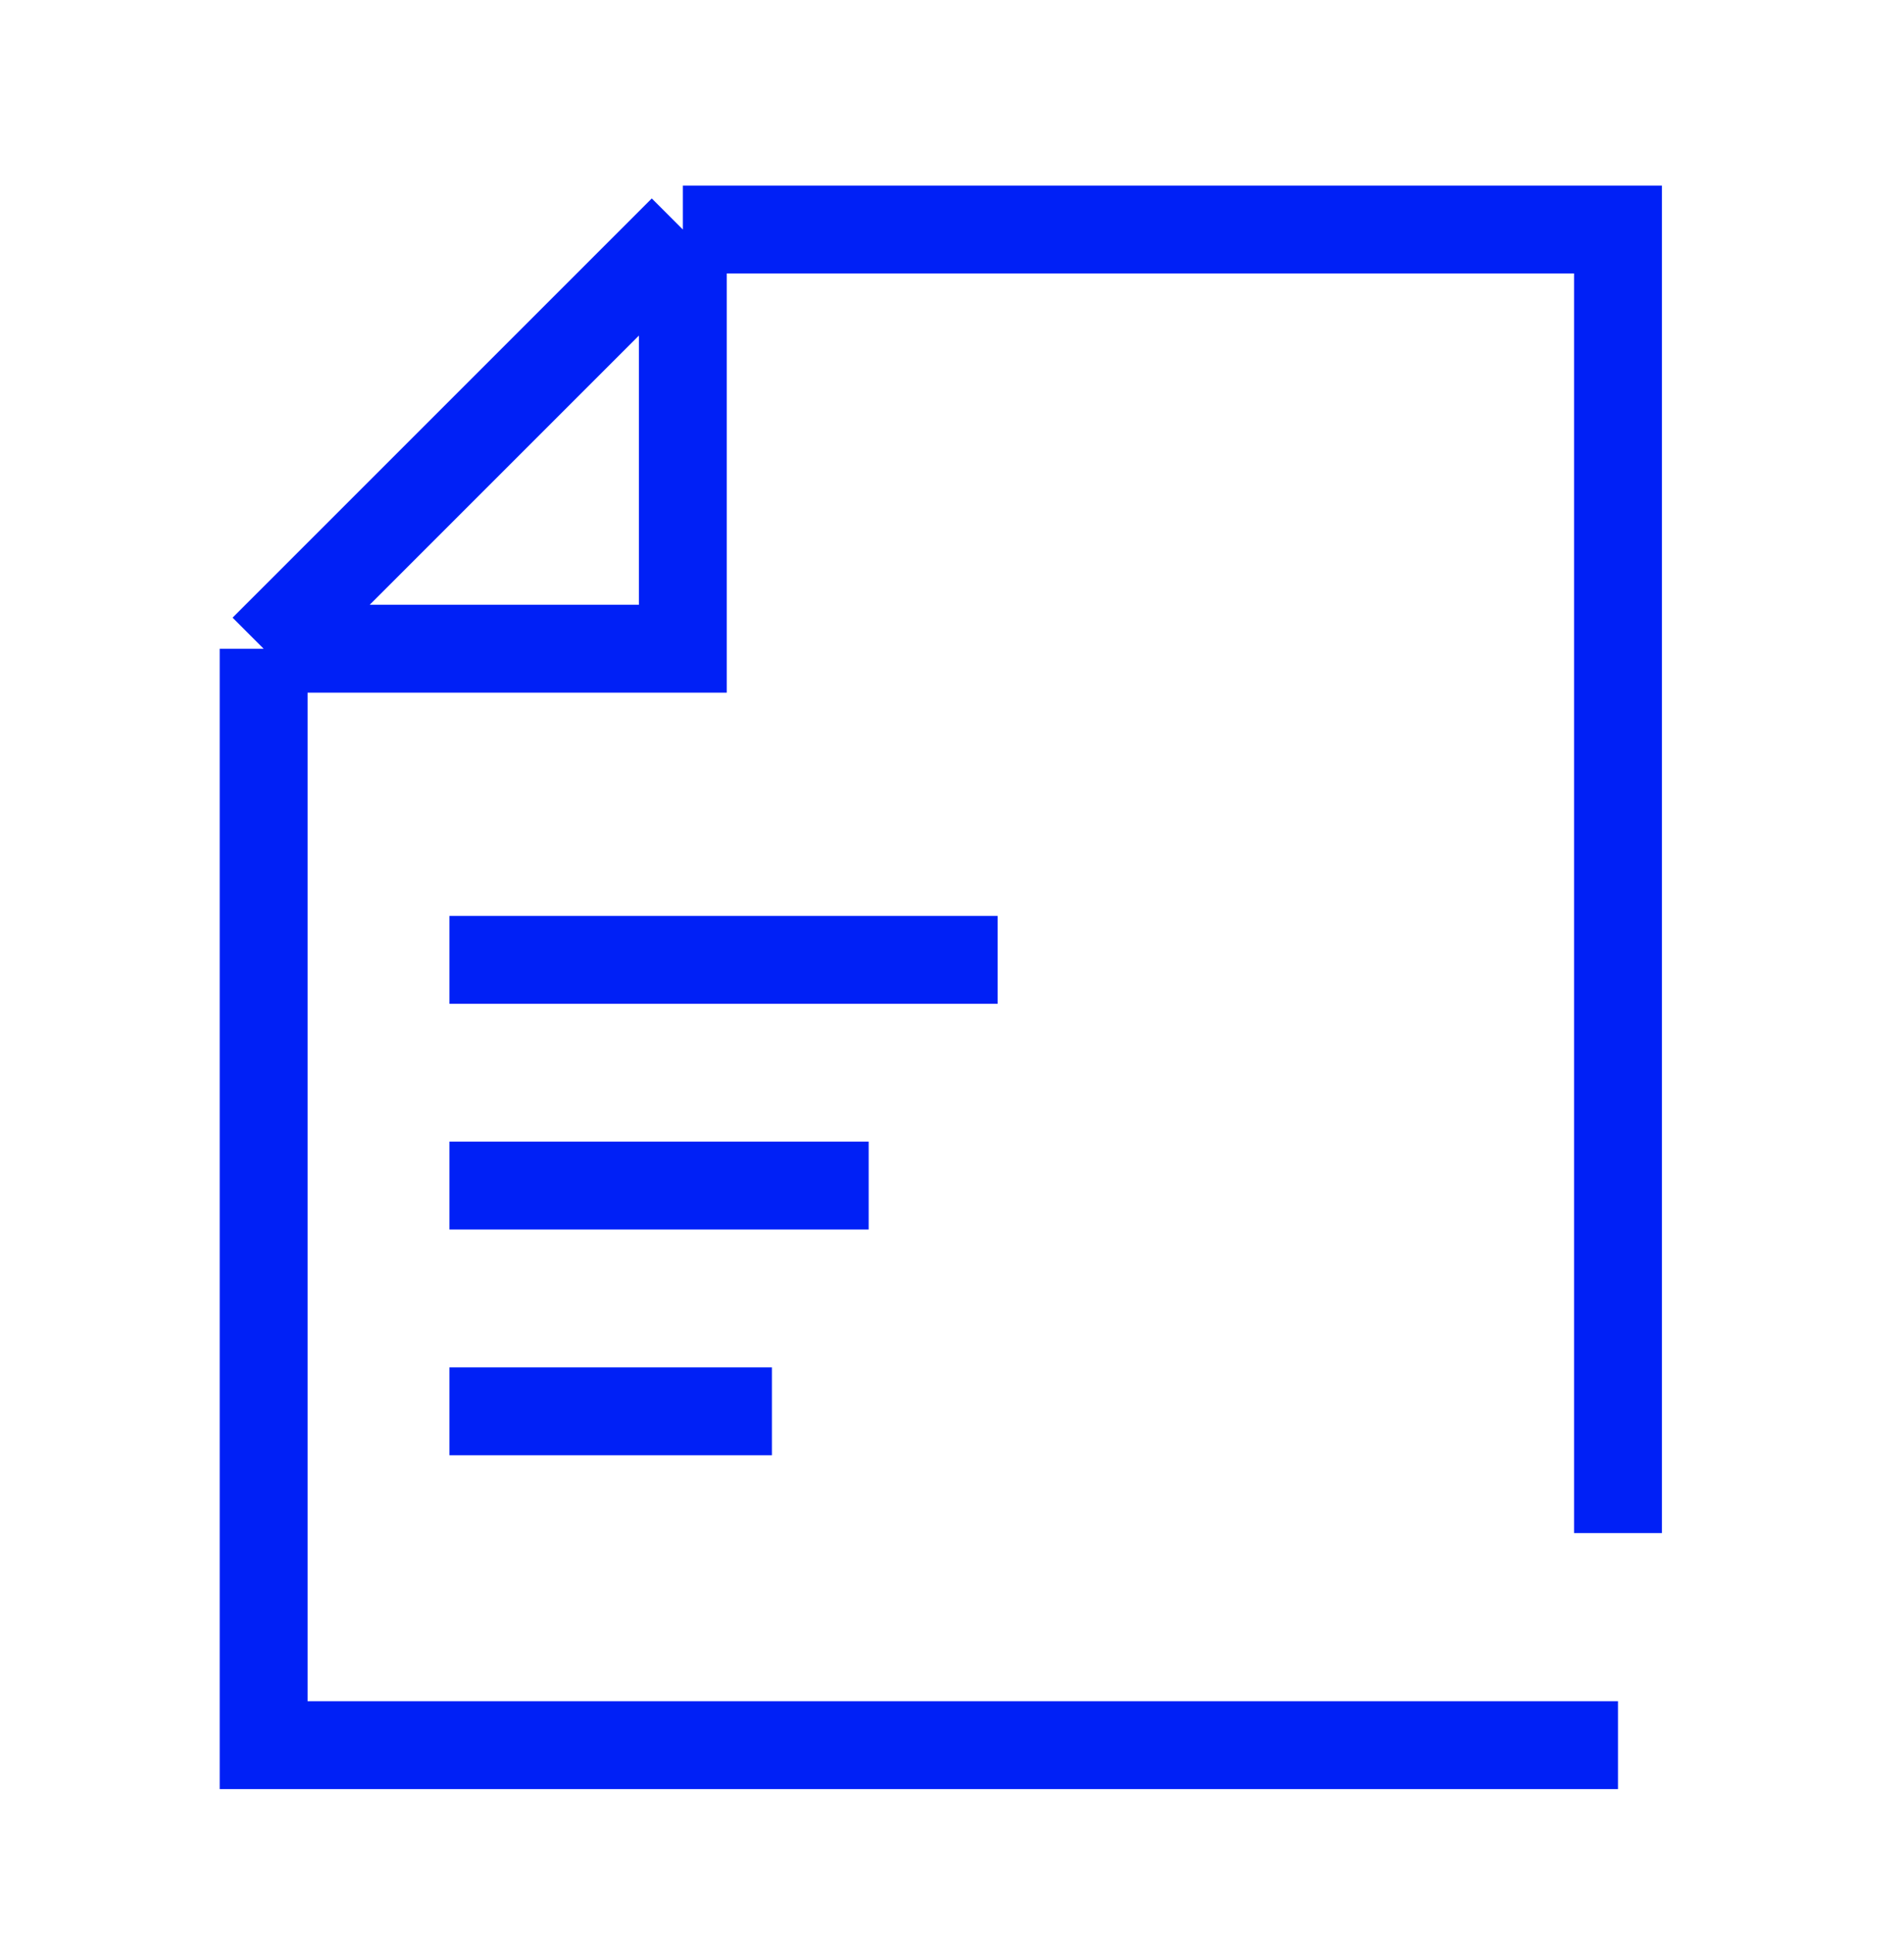
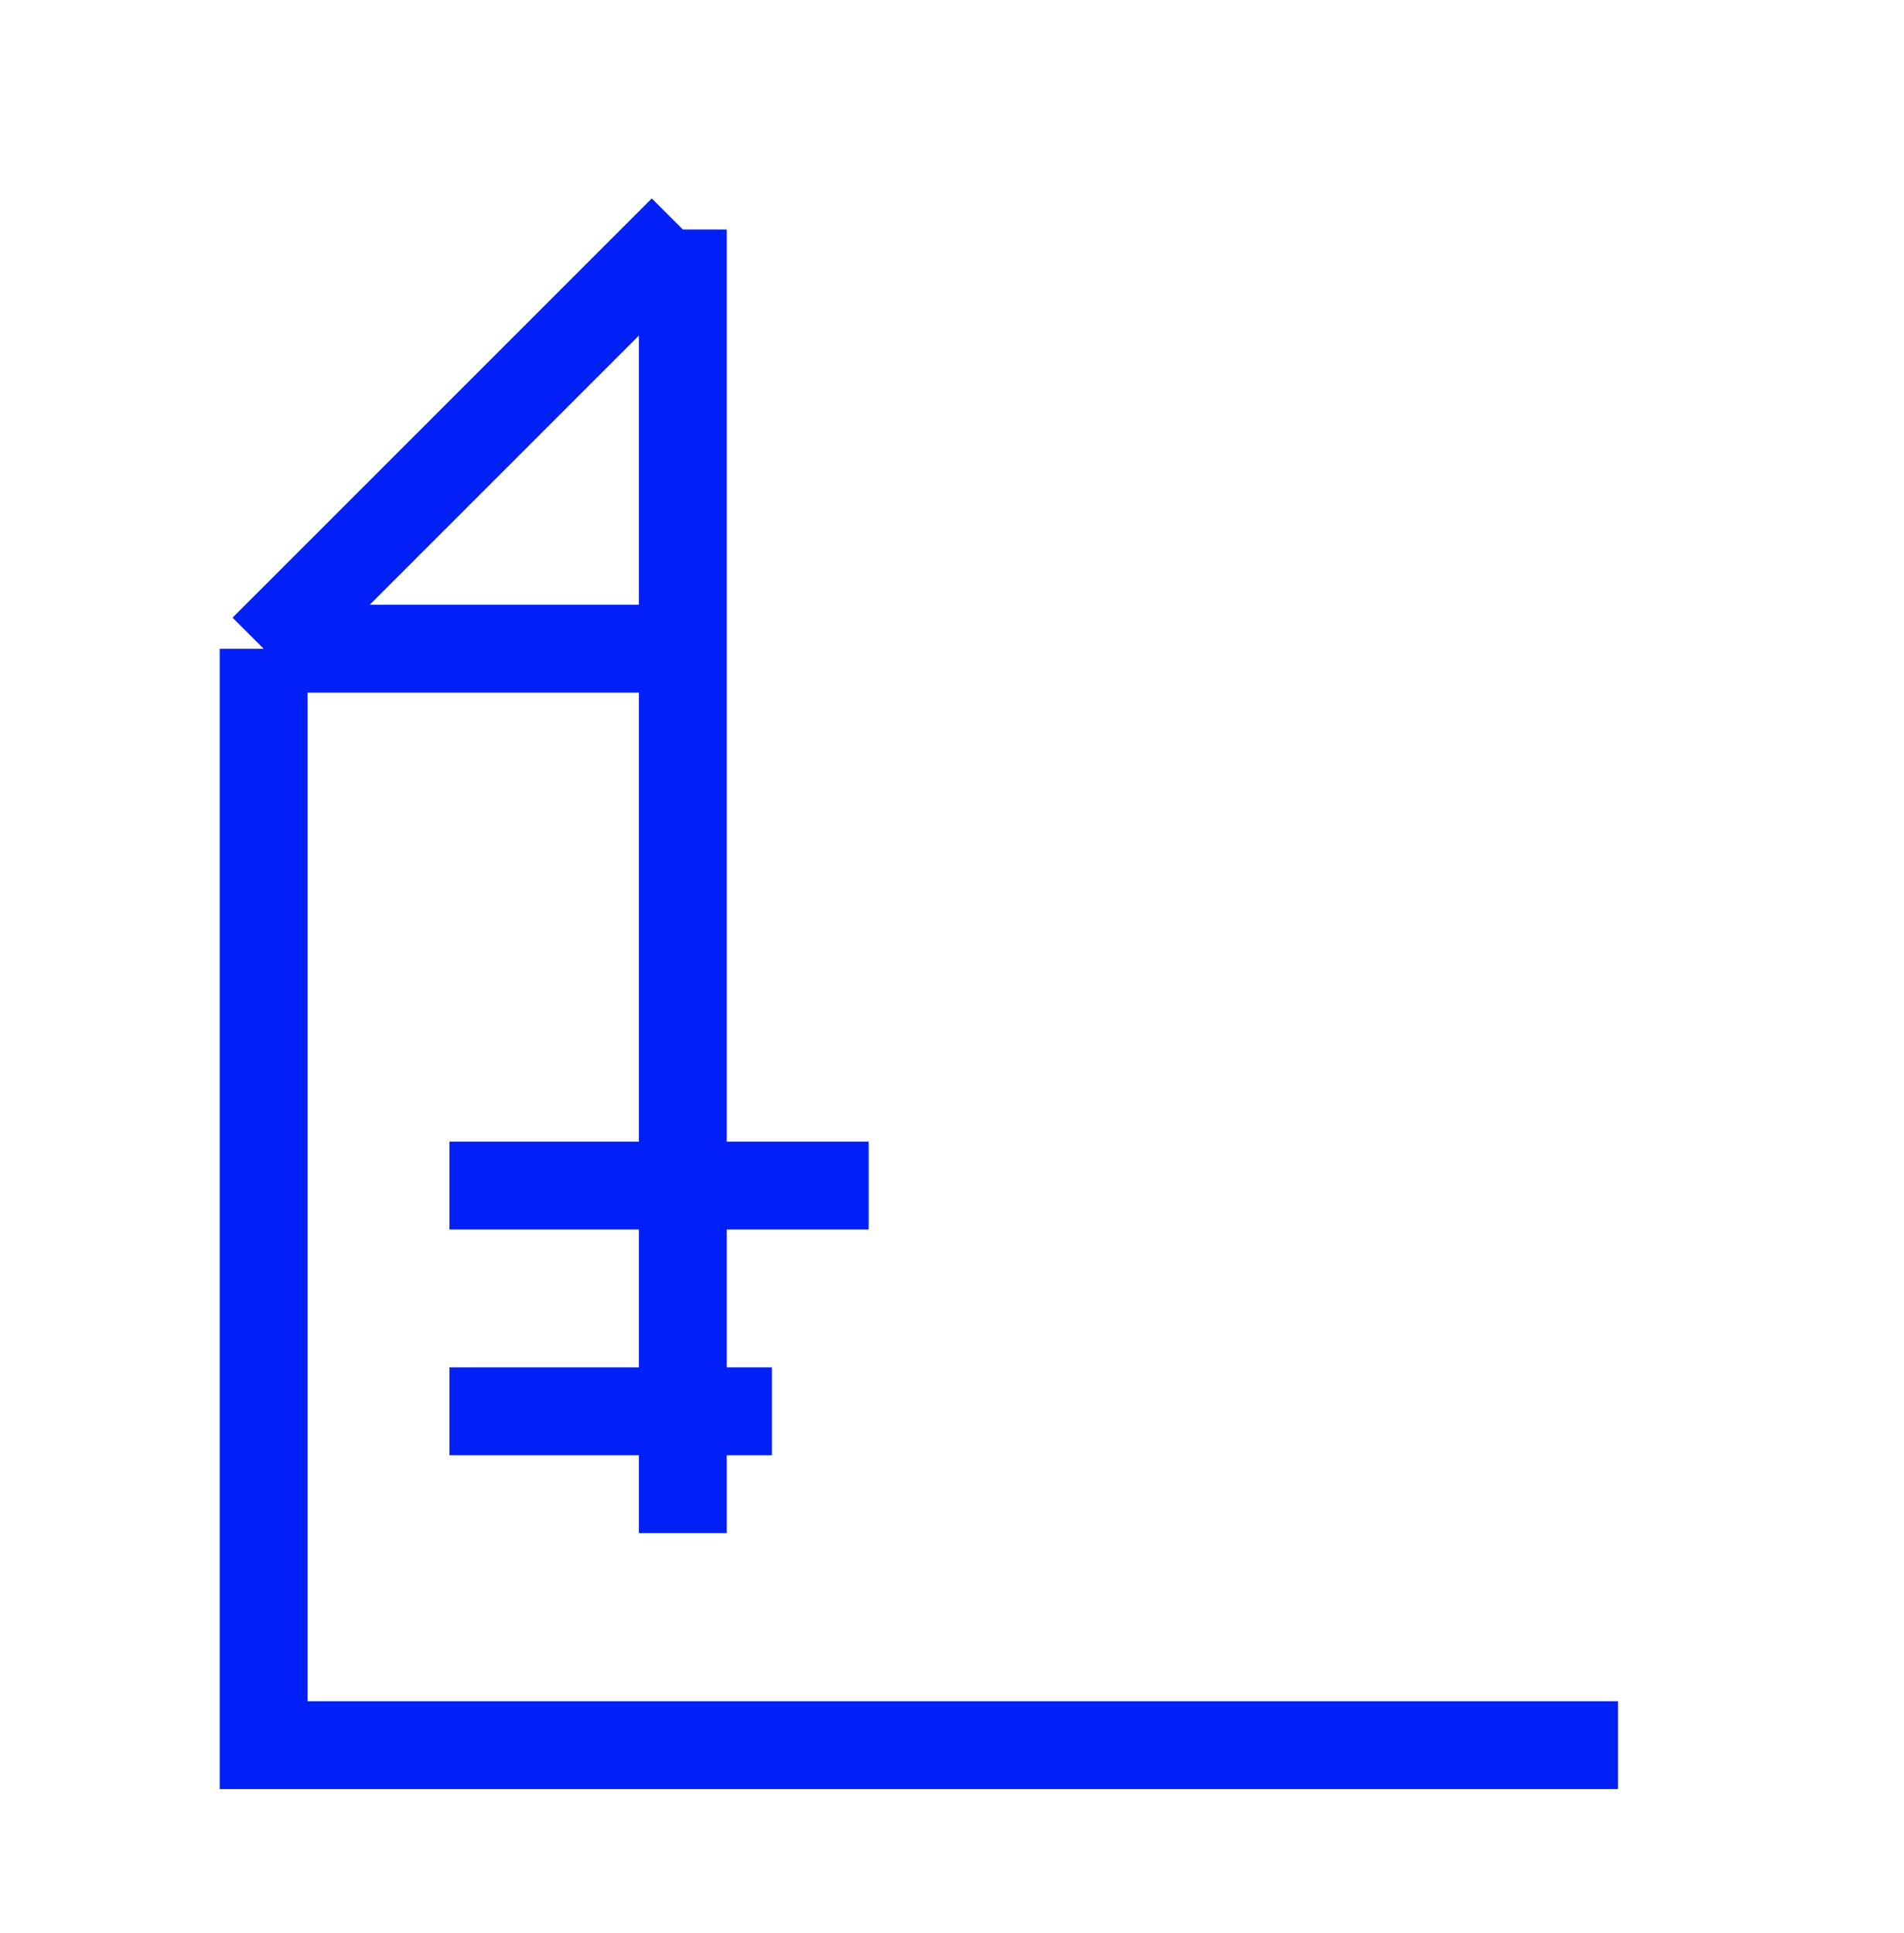
<svg xmlns="http://www.w3.org/2000/svg" width="65" height="66" viewBox="0 0 65 66" fill="none">
-   <path d="M23.311 7.835H55.236V52.335M23.311 7.835L9 22.146M23.311 7.835V22.146H9M9 22.146V59.575H55.236" stroke="#0020F6" stroke-width="3" />
+   <path d="M23.311 7.835V52.335M23.311 7.835L9 22.146M23.311 7.835V22.146H9M9 22.146V59.575H55.236" stroke="#0020F6" stroke-width="3" />
  <path d="M26.352 48.179H15.344" stroke="#0020F6" stroke-width="3" />
  <path d="M29.655 40.473H15.344" stroke="#0020F6" stroke-width="3" />
-   <path d="M34.058 32.767H15.344" stroke="#0020F6" stroke-width="3" />
</svg>